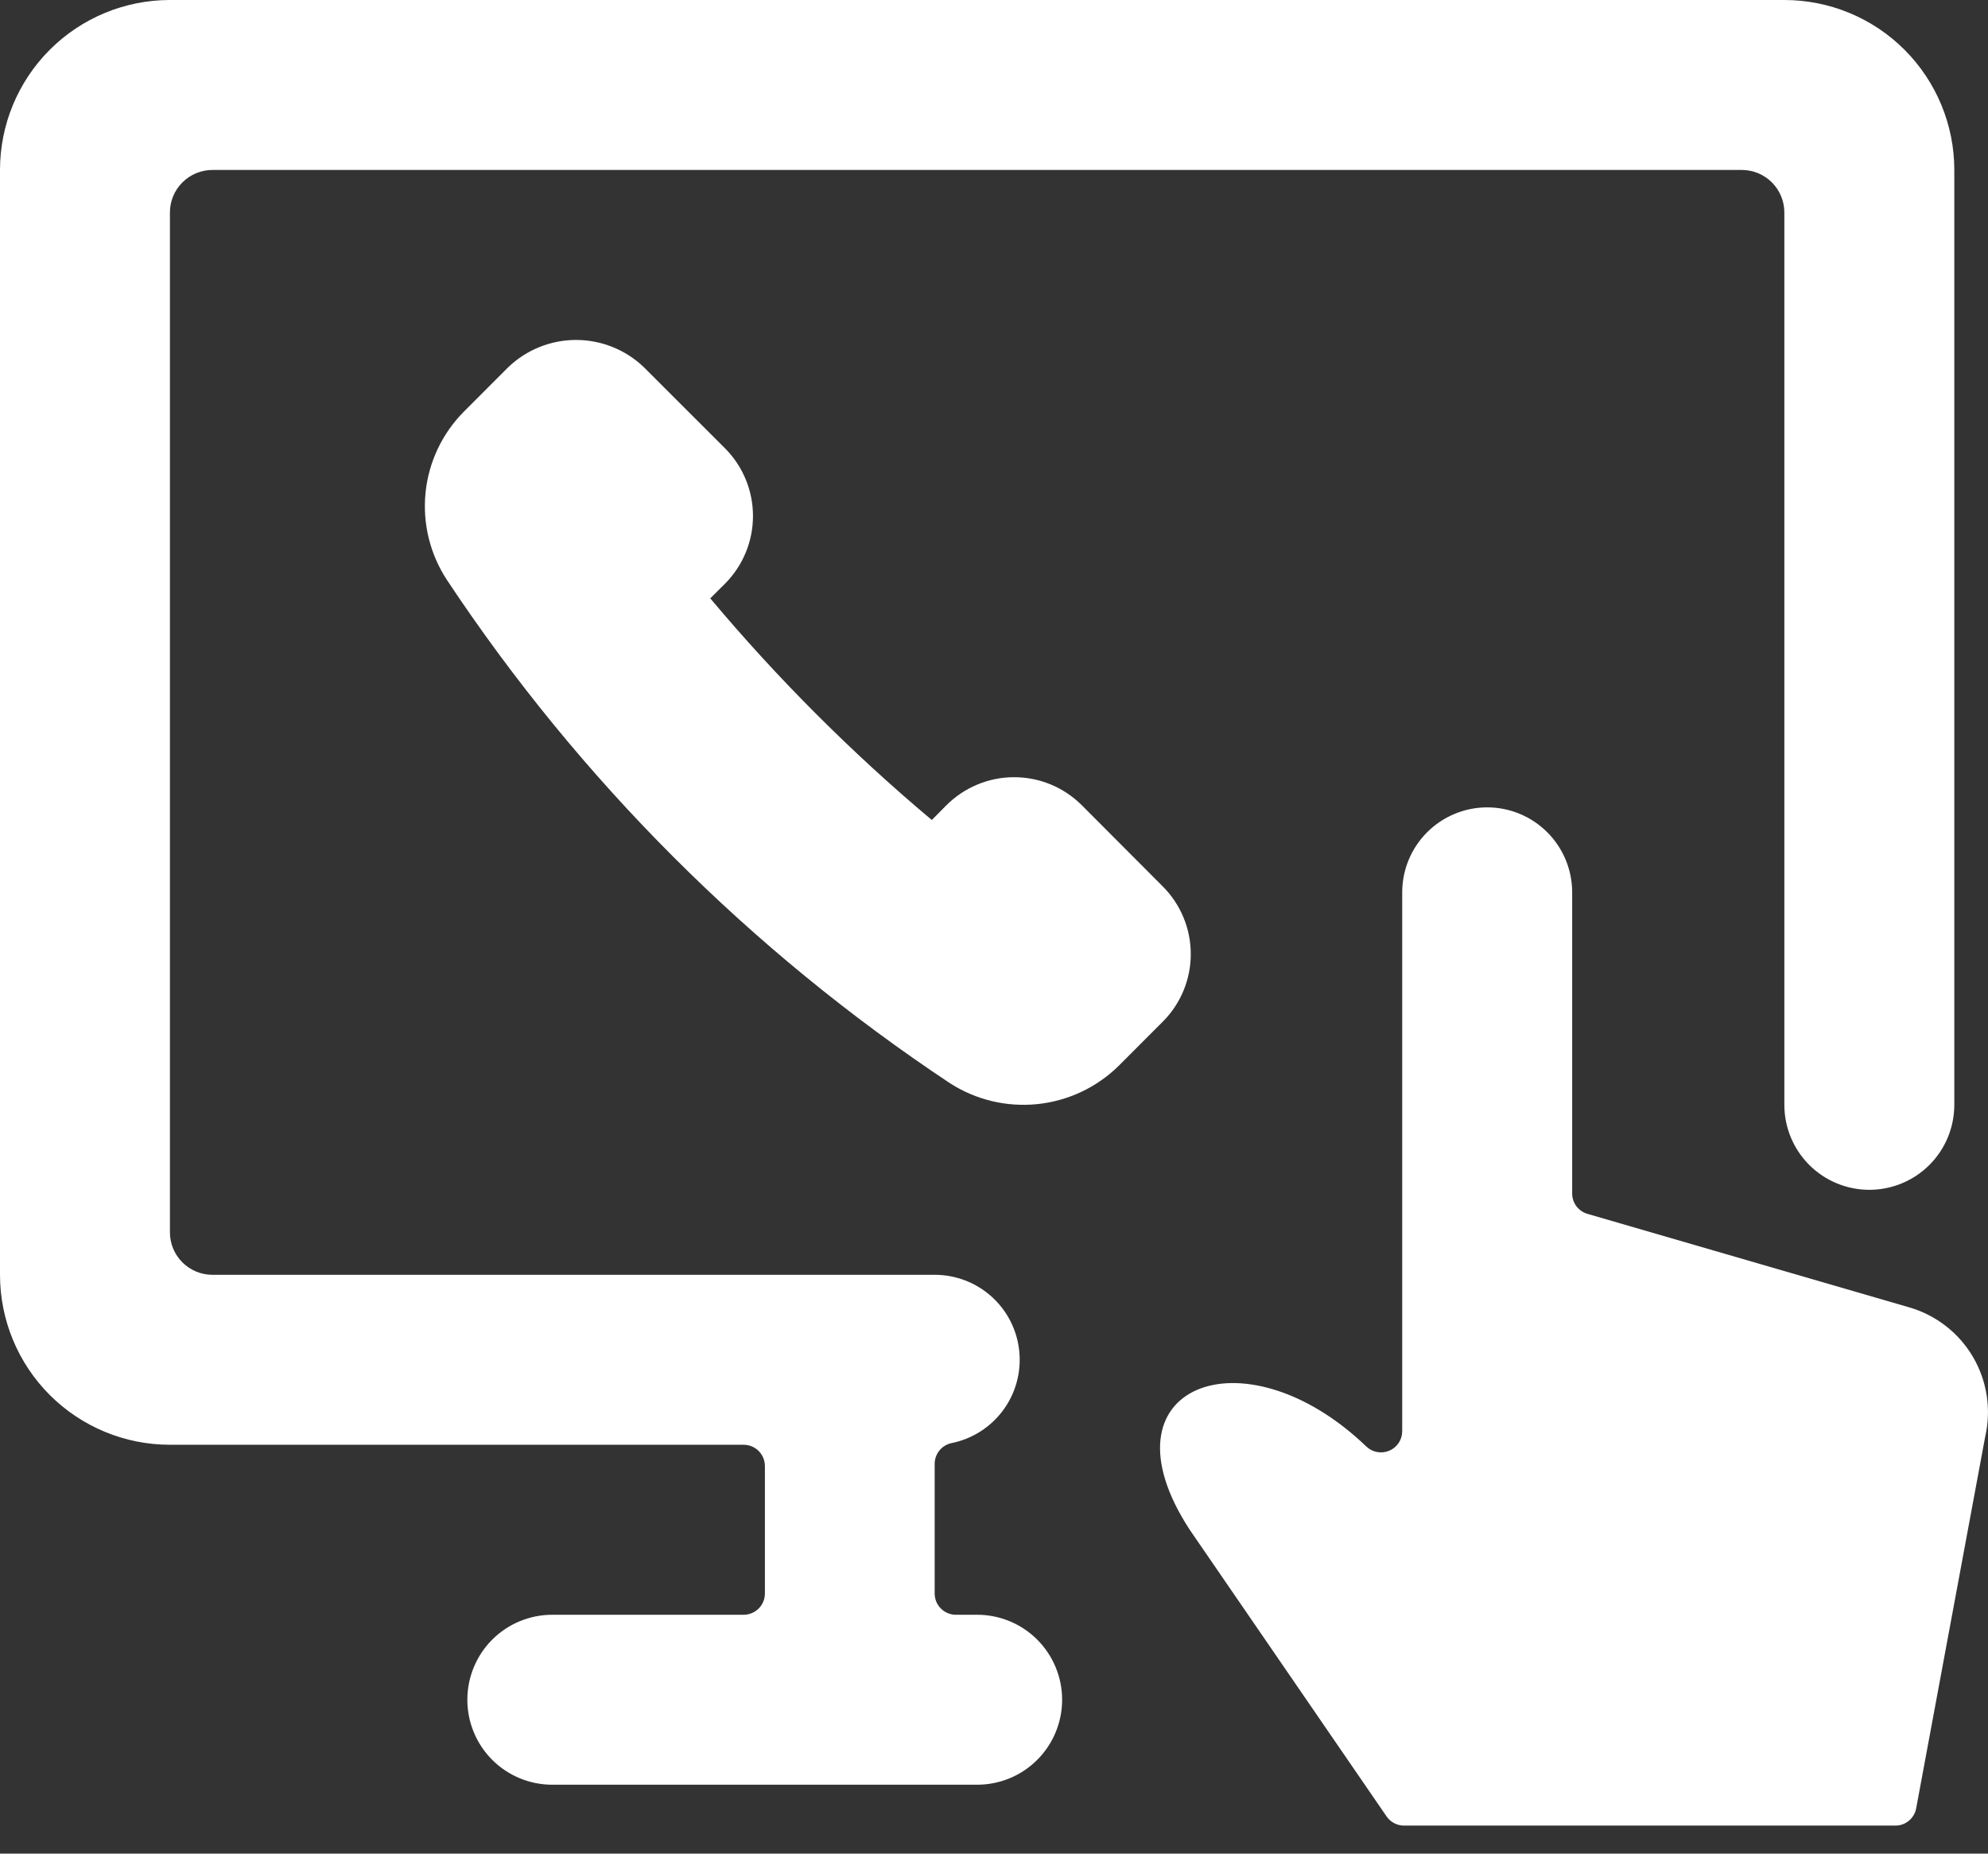
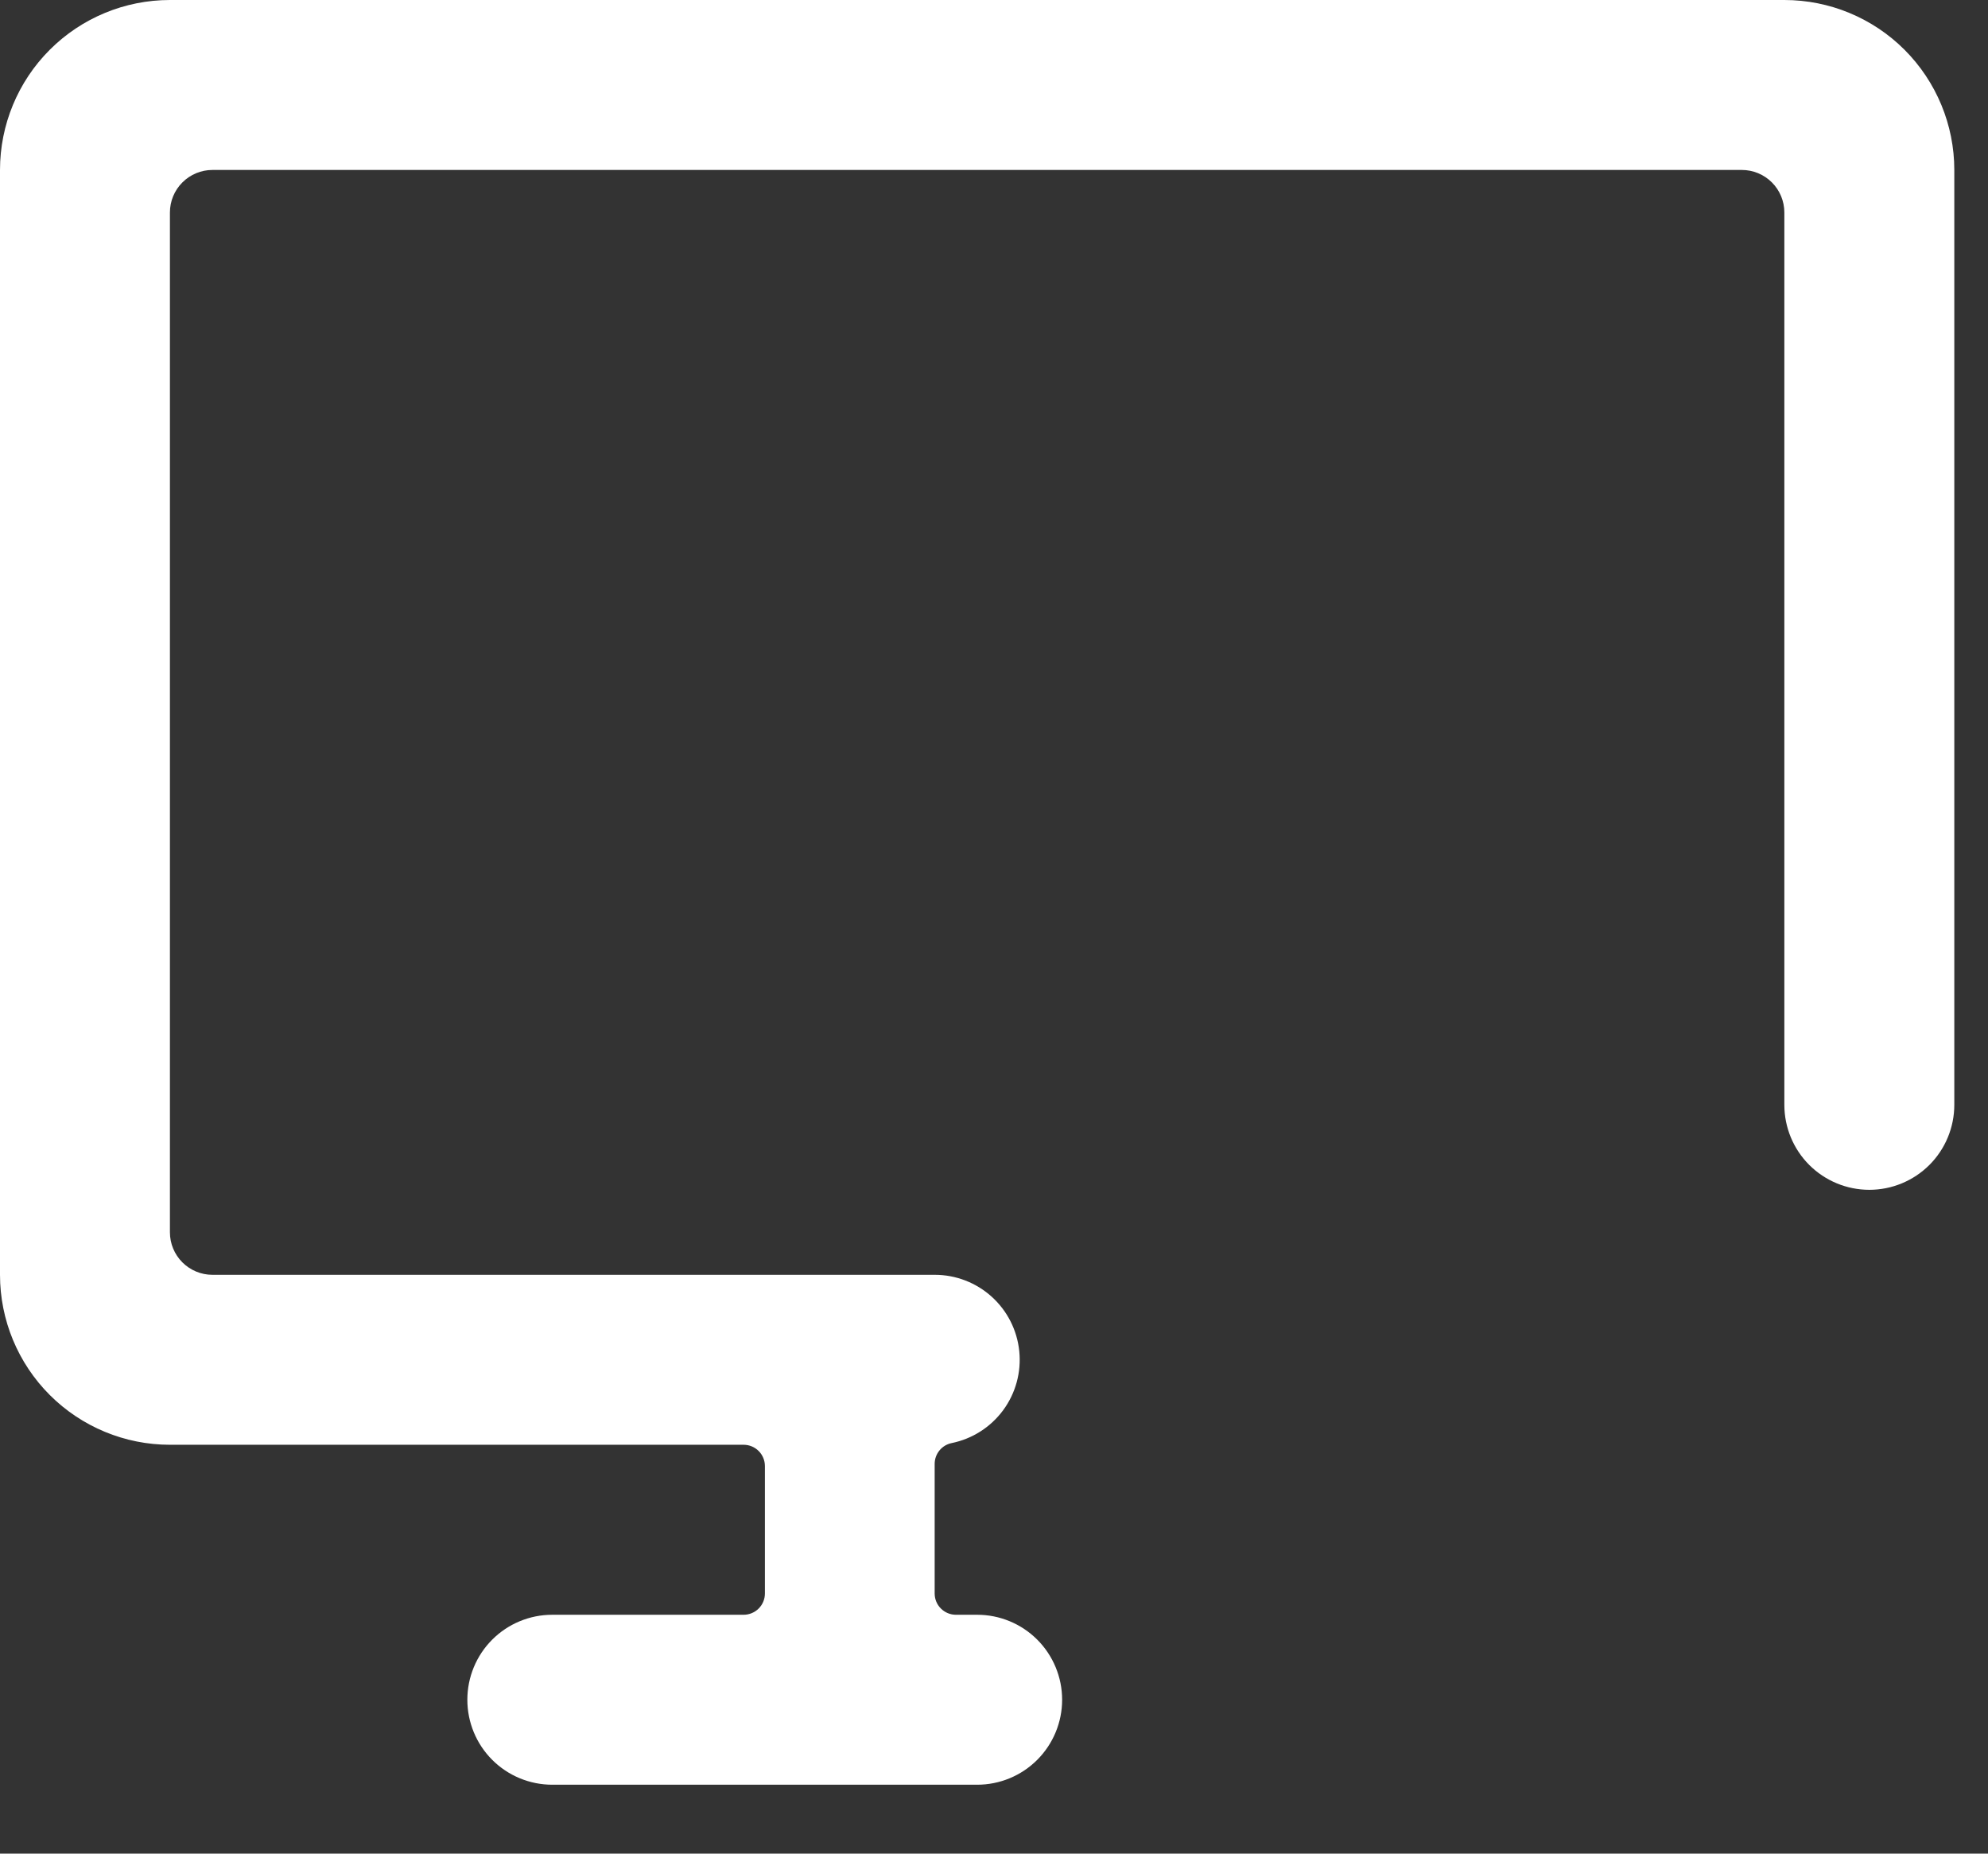
<svg xmlns="http://www.w3.org/2000/svg" width="59" height="55" viewBox="0 0 59 55" fill="none">
  <rect x="0" y="0" width="59" height="55" fill="#333333" stroke="none" />
-   <path d="M58.917 42.627C59.102 41.821 58.972 40.974 58.553 40.261C58.134 39.548 57.457 39.022 56.663 38.792L47.115 36.018C46.984 35.981 46.868 35.901 46.785 35.792C46.703 35.683 46.659 35.55 46.659 35.413V26.478C46.659 25.809 46.393 25.168 45.92 24.695C45.447 24.222 44.806 23.956 44.137 23.956C43.468 23.956 42.827 24.222 42.354 24.695C41.881 25.168 41.615 25.809 41.615 26.478V42.466C41.615 42.59 41.579 42.71 41.511 42.813C41.442 42.916 41.346 42.997 41.232 43.045C41.118 43.093 40.993 43.107 40.871 43.085C40.75 43.063 40.638 43.005 40.549 42.92C36.89 39.41 32.527 41.14 35.311 45.394L41.151 53.897C41.209 53.981 41.287 54.05 41.378 54.097C41.468 54.145 41.569 54.169 41.671 54.169H56.246C56.392 54.17 56.534 54.121 56.647 54.029C56.761 53.937 56.838 53.808 56.867 53.665L58.917 42.627Z" fill="white" />
  <path d="M29 52.956C29.669 52.956 30.31 52.691 30.783 52.218C31.256 51.745 31.522 51.103 31.522 50.435C31.522 49.766 31.256 49.124 30.783 48.651C30.31 48.178 29.669 47.913 29 47.913H28.369C28.202 47.913 28.042 47.846 27.924 47.728C27.805 47.61 27.739 47.45 27.739 47.282V43.437C27.739 43.291 27.789 43.151 27.881 43.038C27.973 42.925 28.101 42.848 28.243 42.819C28.856 42.694 29.401 42.347 29.772 41.843C30.143 41.34 30.313 40.716 30.25 40.094C30.188 39.472 29.896 38.895 29.432 38.476C28.968 38.057 28.364 37.825 27.739 37.826H6.304C5.97 37.826 5.649 37.693 5.413 37.457C5.176 37.22 5.043 36.9 5.043 36.565V6.304C5.043 5.97 5.176 5.649 5.413 5.413C5.649 5.176 5.97 5.043 6.304 5.043H51.695C52.03 5.043 52.35 5.176 52.587 5.413C52.823 5.649 52.956 5.97 52.956 6.304V32.782C52.956 33.451 53.222 34.093 53.695 34.566C54.168 35.038 54.809 35.304 55.478 35.304C56.147 35.304 56.788 35.038 57.261 34.566C57.734 34.093 58 33.451 58 32.782V5.043C58 3.706 57.468 2.423 56.523 1.477C55.577 0.531 54.294 0 52.956 0H5.043C3.706 0 2.423 0.531 1.477 1.477C0.531 2.423 0 3.706 0 5.043V37.826C0 39.163 0.531 40.446 1.477 41.392C2.423 42.338 3.706 42.869 5.043 42.869H22.07C22.237 42.869 22.398 42.936 22.516 43.054C22.634 43.172 22.701 43.333 22.701 43.5V47.282C22.701 47.45 22.634 47.61 22.516 47.728C22.398 47.846 22.237 47.913 22.07 47.913H16.391C15.722 47.913 15.081 48.178 14.608 48.651C14.135 49.124 13.87 49.766 13.87 50.435C13.87 51.103 14.135 51.745 14.608 52.218C15.081 52.691 15.722 52.956 16.391 52.956H29Z" fill="white" />
-   <path d="M32.105 23.892C31.841 23.629 31.529 23.419 31.184 23.277C30.839 23.134 30.47 23.061 30.097 23.061C29.724 23.061 29.355 23.134 29.011 23.277C28.666 23.419 28.353 23.629 28.089 23.892L27.654 24.331C25.275 22.334 23.076 20.133 21.079 17.754L21.518 17.318C22.049 16.784 22.347 16.063 22.347 15.31C22.347 14.558 22.049 13.836 21.518 13.303L19.105 10.892C18.564 10.375 17.844 10.087 17.096 10.087C16.349 10.087 15.629 10.375 15.088 10.892L13.767 12.214C13.122 12.863 12.72 13.713 12.629 14.623C12.538 15.533 12.763 16.447 13.266 17.211C17.195 23.133 22.269 28.209 28.19 32.139C28.957 32.634 29.869 32.853 30.777 32.762C31.685 32.671 32.535 32.274 33.188 31.637L34.508 30.316C35.041 29.784 35.34 29.061 35.34 28.309C35.34 27.556 35.041 26.834 34.508 26.301L32.105 23.892Z" fill="white" />
</svg>